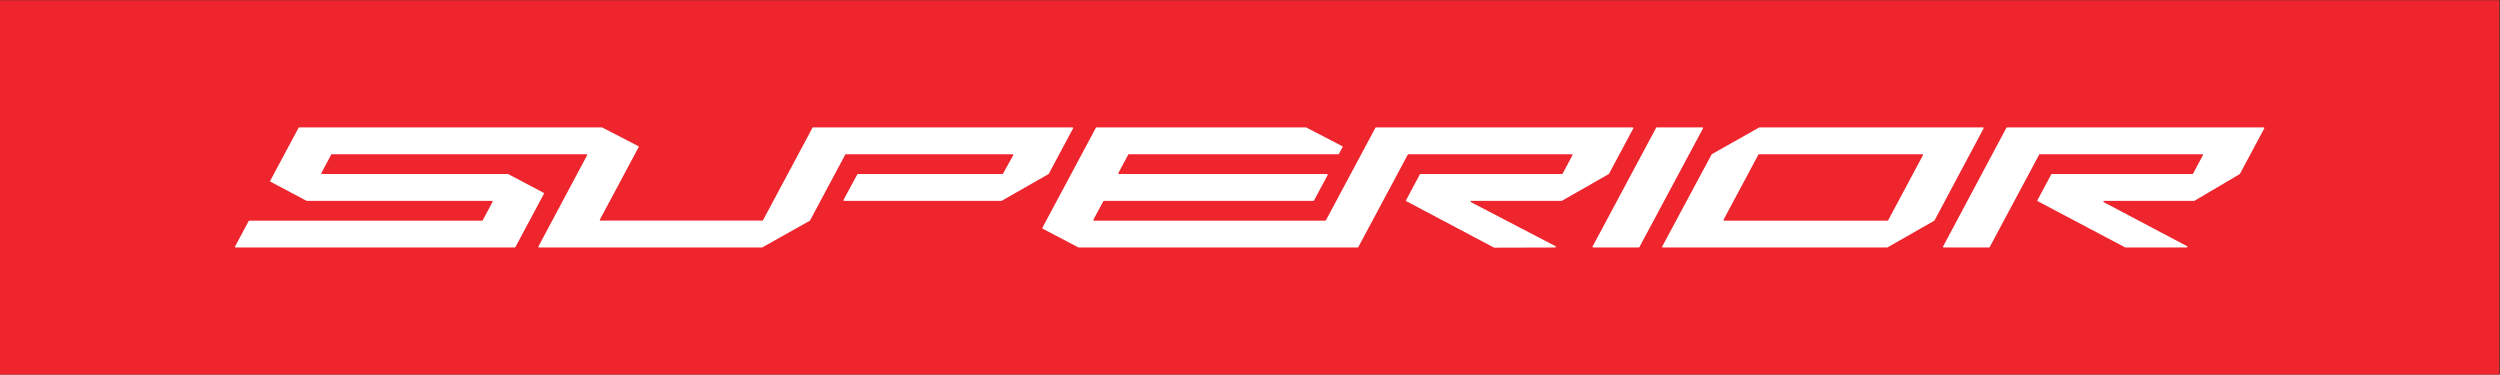
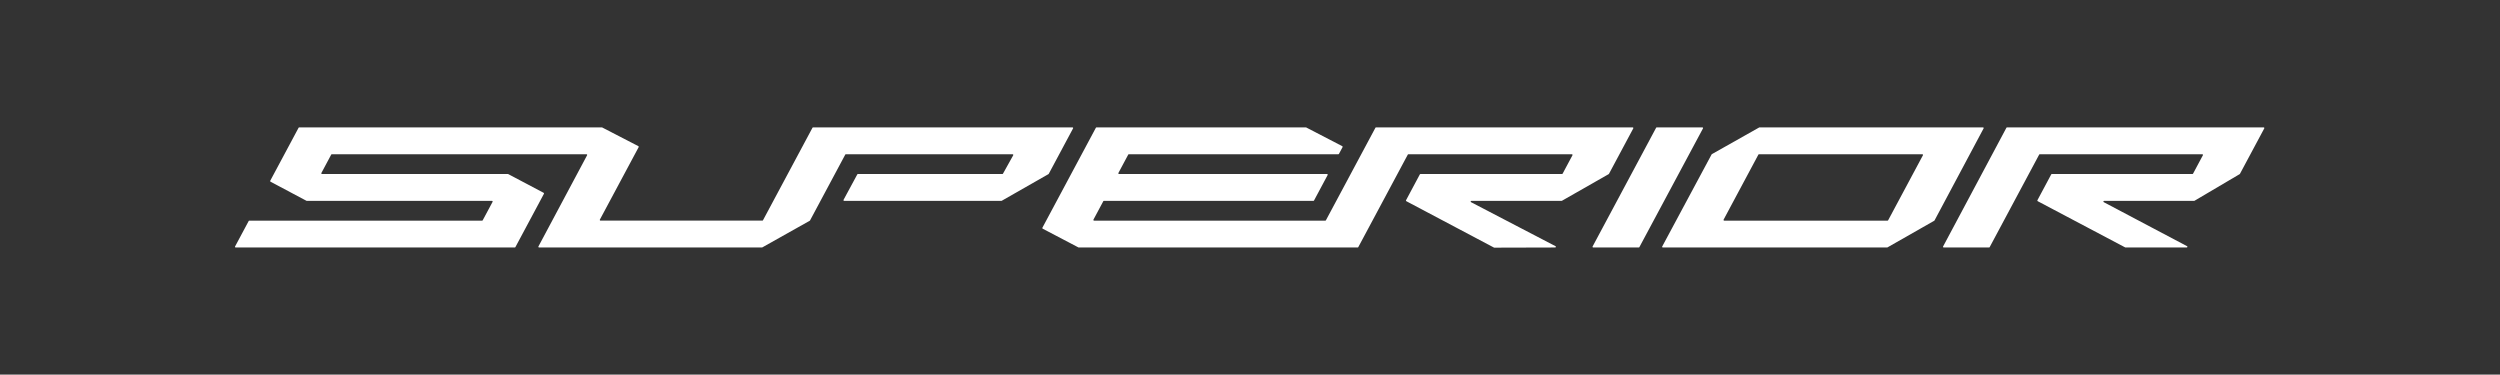
<svg xmlns="http://www.w3.org/2000/svg" width="566.28" height="84.859" version="1.1" viewBox="0 0 566.28 84.859" xml:space="preserve">
  <rect x="0" y="0" width="566.28" height="84.859" fill="#333333" stroke="none" />
  <g transform="matrix(1.333 0 0 -1.333 -.327 175.38)">
-     <path d="m0.245 67.888h424.71v63.644h-424.71z" style="fill:#ee252c" />
    <path d="m348.91 102h23.89c0.045 0 0.084 0.021 0.104 0.062l1.671 3.125c0.021 0.036 0.02 0.079-3e-3 0.115-0.021 0.037-0.058 0.057-0.102 0.057h-27.608c-0.045 0-0.084-0.022-0.106-0.062l-8.41-15.72c-0.022-0.041-0.06-0.063-0.106-0.063h-7.705c-0.043 0-0.08 0.02-0.102 0.056-0.022 0.038-0.023 0.079-3e-3 0.117l10.761 20.174c0.022 0.038 0.061 0.062 0.106 0.062h43.601c0.043 0 0.081-0.021 0.102-0.057 0.023-0.036 0.024-0.079 4e-3 -0.116l-4.132-7.722c-0.01-0.019-0.025-0.034-0.044-0.046l-7.674-4.528c-0.019-0.012-0.039-0.017-0.061-0.017h-15.304c-0.057 0-0.103-0.037-0.116-0.089-0.013-0.054 0.01-0.109 0.059-0.133l14.154-7.479c0.049-0.025 0.073-0.08 0.06-0.133-0.014-0.053-0.06-0.089-0.116-0.089h-10.405c-0.021 0-0.037 5e-3 -0.056 0.013l-14.863 7.854c-0.059 0.031-0.081 0.102-0.05 0.16l2.349 4.395c0.022 0.041 0.06 0.064 0.105 0.064m-57.771 3.376c-0.019-0.011-0.034-0.025-0.044-0.047l-8.394-15.642c-0.02-0.038-0.019-0.079 3e-3 -0.116s0.059-0.057 0.102-0.057h38.111c0.022 0 0.04 5e-3 0.058 0.015l7.949 4.529c0.02 0.012 0.035 0.027 0.047 0.047l8.341 15.645c0.021 0.038 0.02 0.08-4e-3 0.116-0.02 0.036-0.058 0.057-0.101 0.057h-37.975c-0.021 0-0.04-5e-3 -0.058-0.016zm8.009-0.017h27.75c0.043 0 0.079-0.02 0.103-0.057 0.02-0.036 0.022-0.079 3e-3 -0.115l-5.911-11.048c-0.023-0.041-0.062-0.063-0.107-0.063h-27.749c-0.043 0-0.08 0.021-0.101 0.057-0.023 0.037-0.024 0.078-3e-3 0.116l5.911 11.048c0.021 0.04 0.06 0.062 0.104 0.062m-17.481 4.502-10.794-20.174c-0.02-0.038-0.02-0.079 3e-3 -0.116 0.021-0.037 0.059-0.057 0.102-0.057h7.738c0.045 0 0.083 0.022 0.105 0.063l10.808 20.173c0.021 0.037 0.019 0.08-2e-3 0.116-0.023 0.036-0.061 0.057-0.102 0.057h-7.752c-0.046 0-0.085-0.024-0.106-0.062m-104.24-17.153 6.068-3.181c0.018-8e-3 0.036-0.013 0.056-0.013h47.4c0.046 0 0.085 0.022 0.105 0.063l8.413 15.72c0.02 0.04 0.059 0.062 0.104 0.062h27.772c0.042 0 0.081-0.02 0.103-0.057 0.022-0.036 0.022-0.079 2e-3 -0.115l-1.672-3.125c-0.02-0.041-0.058-0.062-0.103-0.062h-24.053c-0.045 0-0.084-0.023-0.106-0.064l-2.348-4.395c-0.031-0.058-0.01-0.129 0.049-0.16l14.892-7.881c0.018-0.01 0.035-0.014 0.056-0.014l10.351 0.028c0.055 0 0.102 0.036 0.115 0.089s-0.012 0.106-0.06 0.132l-14.357 7.479c-0.049 0.025-0.074 0.079-0.06 0.134 0.014 0.052 0.06 0.089 0.116 0.089h15.332c0.023 0 0.041 3e-3 0.061 0.015l7.945 4.53c0.02 0.012 0.035 0.027 0.046 0.047l4.131 7.721c0.019 0.037 0.019 0.08-4e-3 0.116-0.02 0.036-0.059 0.057-0.102 0.057h-43.603c-0.046 0-0.085-0.024-0.106-0.062l-8.413-15.722c-0.021-0.041-0.059-0.063-0.104-0.063h-39.293c-0.043 0-0.079 0.021-0.102 0.057-0.022 0.037-0.023 0.078-4e-3 0.116l1.673 3.125c0.022 0.039 0.061 0.063 0.105 0.063h35.598c0.046 0 0.083 0.023 0.106 0.062l2.313 4.326c0.021 0.038 0.02 0.081-3e-3 0.116-0.021 0.038-0.057 0.059-0.1 0.059h-35.346c-0.042 0-0.08 0.021-0.102 0.057s-0.022 0.078-3e-3 0.117l1.671 3.123c0.022 0.04 0.061 0.062 0.105 0.062h35.599c0.045 0 0.084 0.024 0.105 0.064l0.613 1.145c0.016 0.031 0.02 0.061 9e-3 0.091-0.01 0.031-0.03 0.055-0.058 0.07l-6.13 3.181c-0.018 9e-3 -0.034 0.013-0.054 0.013h-35.58c-0.046 0-0.085-0.024-0.106-0.062l-9.093-16.993c-0.014-0.029-0.018-0.058-8e-3 -0.09 0.01-0.031 0.029-0.054 0.059-0.07m-134.92 1.305-2.314-4.326c-0.021-0.038-0.019-0.079 3e-3 -0.116s0.059-0.057 0.102-0.057h47.424c0.045 0 0.084 0.022 0.105 0.063l4.852 9.067c0.032 0.057 0.01 0.129-0.049 0.16l-6.02 3.181c-0.018 9e-3 -0.036 0.015-0.056 0.015h-31.589c-0.043 0-0.081 0.021-0.103 0.057s-0.023 0.078-3e-3 0.115l1.671 3.125c0.022 0.039 0.06 0.062 0.106 0.062h43.27c0.043 0 0.079-0.02 0.101-0.057 0.022-0.036 0.023-0.079 4e-3 -0.115l-8.27-15.498c-0.02-0.037-0.019-0.08 3e-3 -0.116 0.022-0.037 0.06-0.057 0.102-0.057h37.88c0.023 0 0.041 5e-3 0.059 0.015l8.059 4.527c0.021 0.012 0.035 0.027 0.046 0.047l5.988 11.192c0.021 0.04 0.06 0.062 0.106 0.062h28.329c0.045 0 0.081-0.02 0.103-0.057s0.022-0.08 3e-3 -0.118l-1.739-3.124c-0.021-0.039-0.06-0.062-0.104-0.062l-24.545 2e-3c-0.045 0-0.083-0.023-0.105-0.062l-2.339-4.327c-0.02-0.038-0.019-0.081 3e-3 -0.117s0.058-0.057 0.103-0.057h26.72c0.022 0 0.04 5e-3 0.059 0.015l7.939 4.53c0.021 0.012 0.036 0.027 0.046 0.047l4.132 7.721c0.02 0.037 0.019 0.08-3e-3 0.116s-0.06 0.057-0.103 0.057h-44.068c-0.045 0-0.084-0.024-0.105-0.062l-8.413-15.722c-0.021-0.041-0.06-0.063-0.104-0.063h-27.508c-0.043 0-0.079 0.021-0.101 0.057-0.022 0.037-0.023 0.078-4e-3 0.116l6.594 12.319c0.014 0.031 0.018 0.061 8e-3 0.091-0.01 0.031-0.031 0.055-0.059 0.07l-6.151 3.181c-0.019 9e-3 -0.036 0.013-0.055 0.013h-51.425c-0.044 0-0.083-0.024-0.105-0.062l-4.82-9.008c-0.03-0.058-8e-3 -0.129 0.049-0.161l6.1-3.242c0.018-0.01 0.035-0.013 0.055-0.013h31.472c0.043 0 0.079-0.021 0.101-0.057 0.022-0.038 0.023-0.079 4e-3 -0.117l-1.674-3.124c-0.02-0.041-0.059-0.065-0.103-0.065h-39.559c-0.045 0-0.083-0.021-0.105-0.061" style="fill:#fff" />
  </g>
</svg>